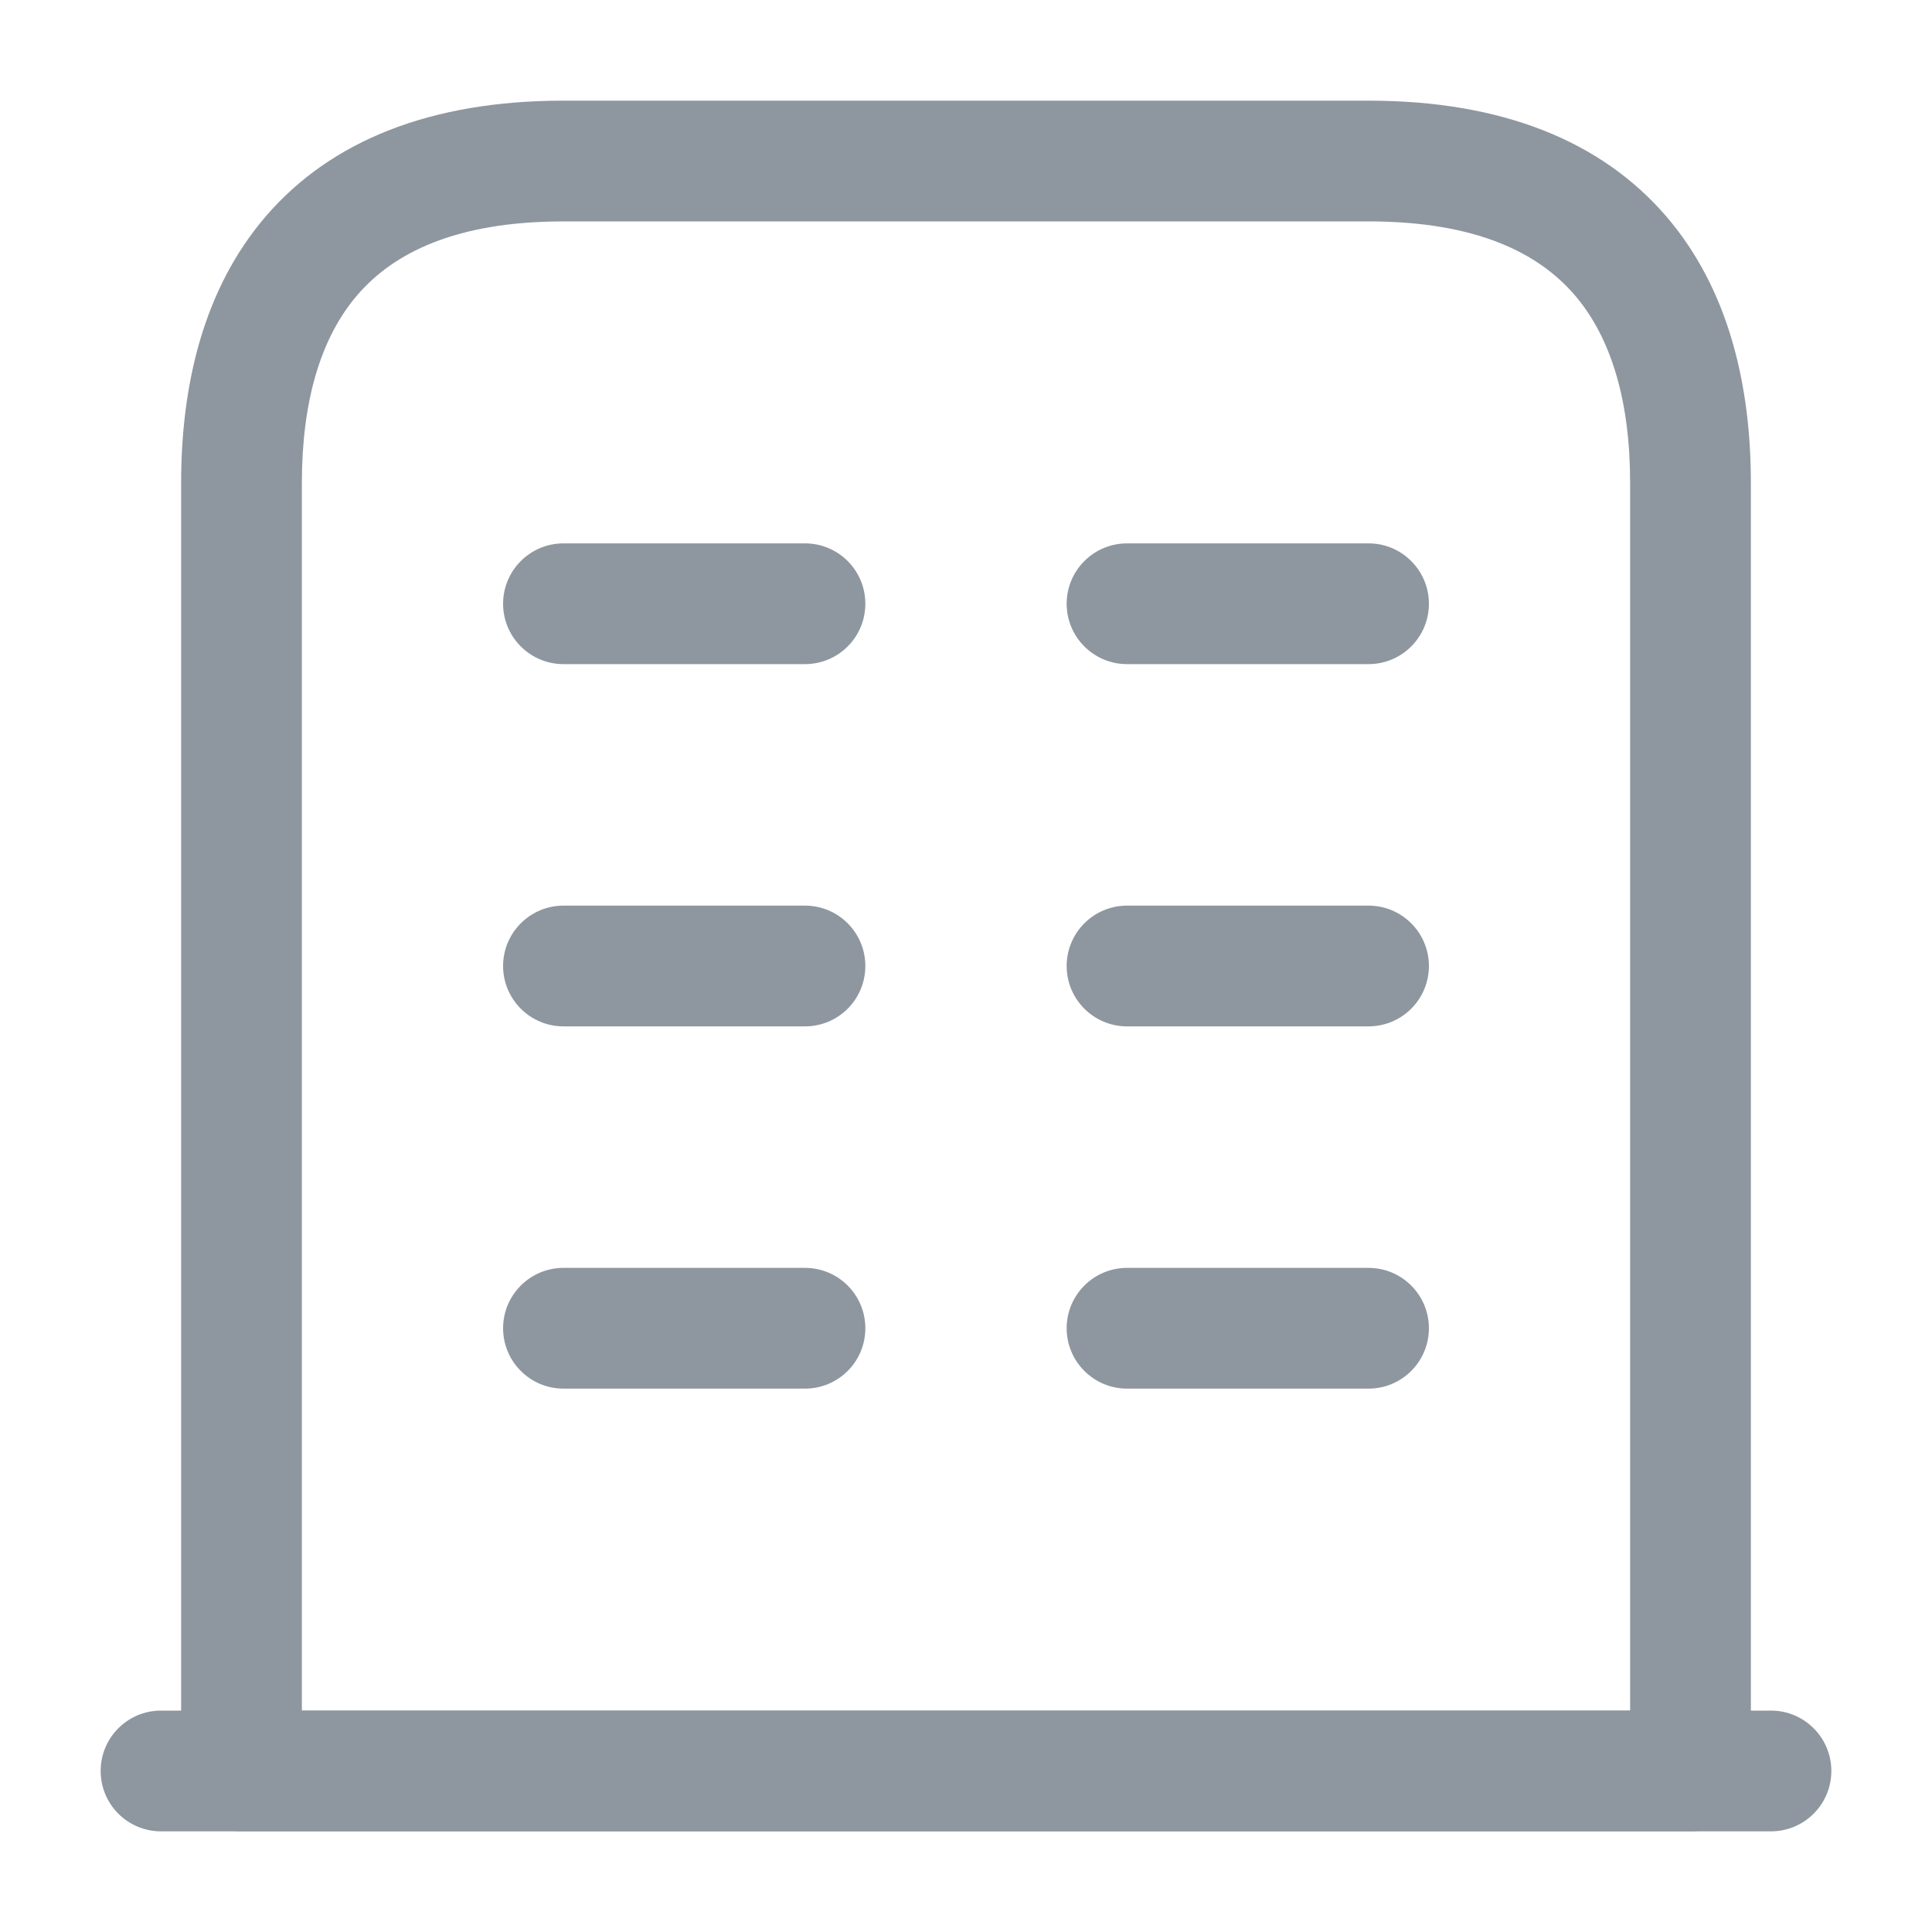
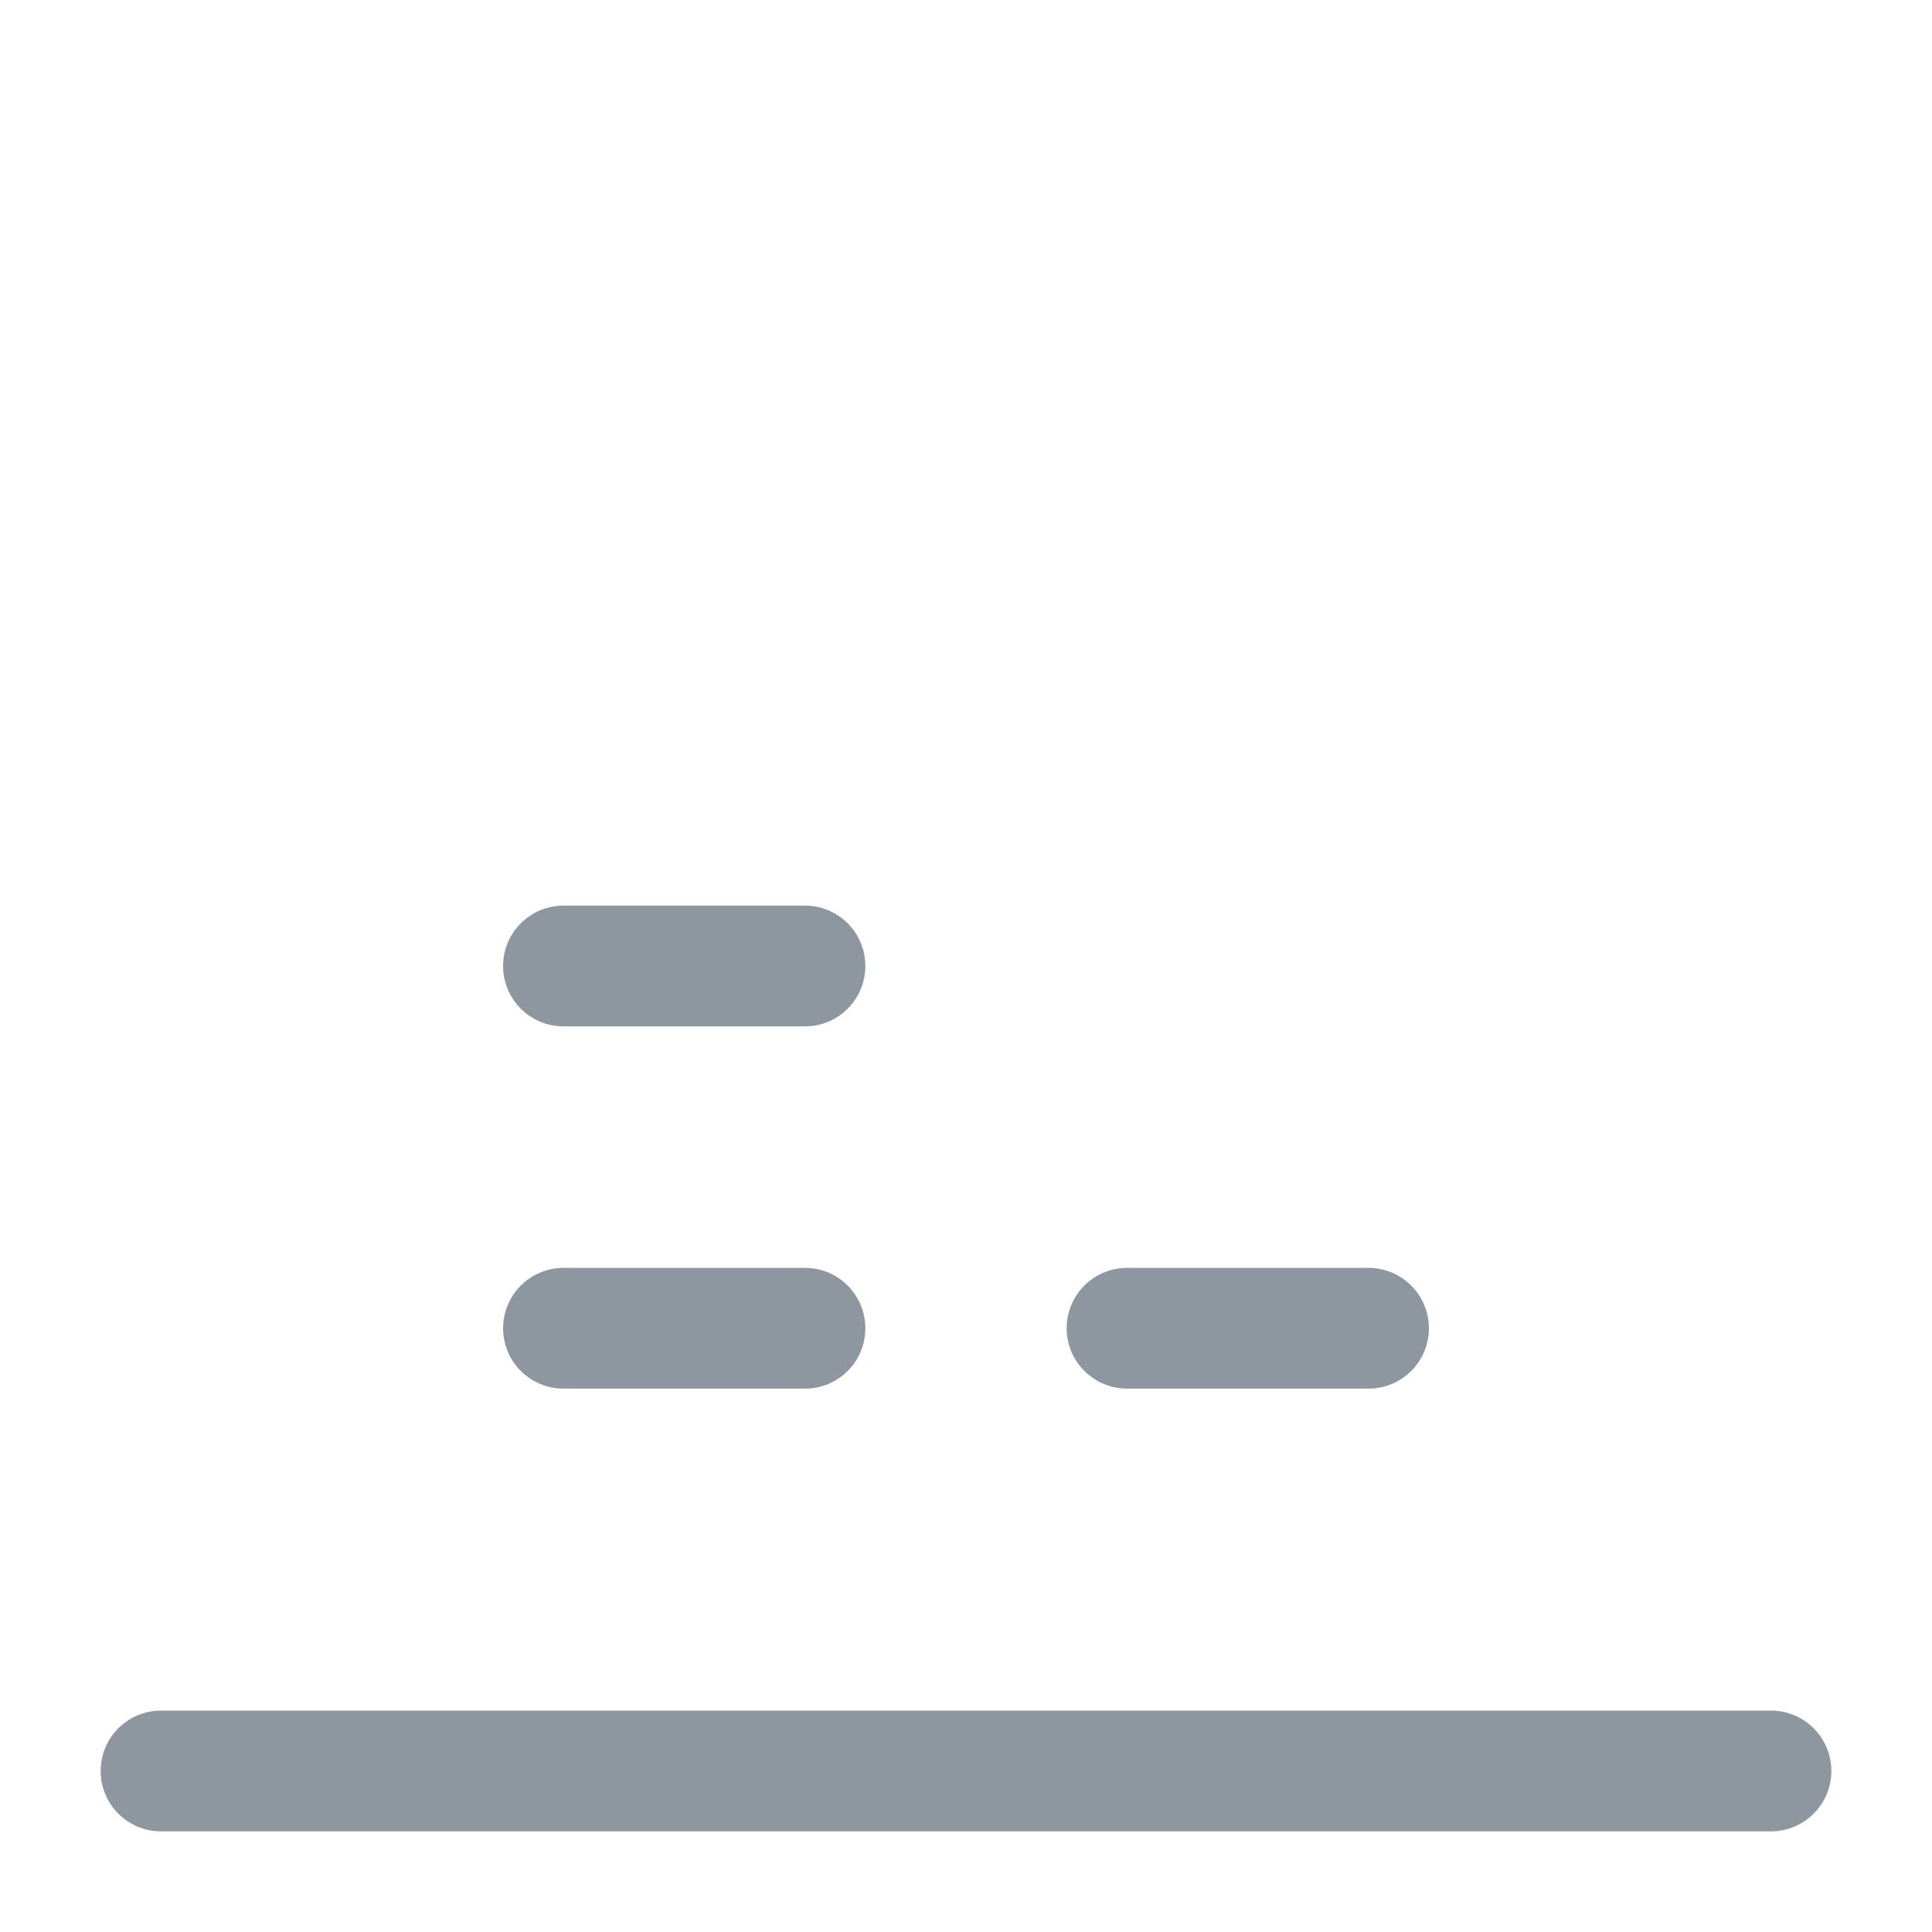
<svg xmlns="http://www.w3.org/2000/svg" width="20" height="20" viewBox="0 0 20 20" fill="none">
  <path fill-rule="evenodd" clip-rule="evenodd" d="M1.042 18.333C1.042 17.988 1.321 17.708 1.667 17.708H18.333C18.678 17.708 18.958 17.988 18.958 18.333C18.958 18.678 18.678 18.958 18.333 18.958H1.667C1.321 18.958 1.042 18.678 1.042 18.333Z" fill="#8E979F" />
-   <path fill-rule="evenodd" clip-rule="evenodd" d="M2.756 2.234C3.427 1.458 4.455 1.042 5.833 1.042H14.167C15.545 1.042 16.573 1.458 17.244 2.234C17.9 2.994 18.125 3.998 18.125 5V18.333C18.125 18.678 17.845 18.958 17.5 18.958H2.5C2.155 18.958 1.875 18.678 1.875 18.333V5C1.875 3.998 2.1 2.994 2.756 2.234ZM3.702 3.051C3.316 3.498 3.125 4.161 3.125 5V17.708H16.875V5C16.875 4.161 16.684 3.498 16.298 3.051C15.927 2.622 15.289 2.292 14.167 2.292H5.833C4.711 2.292 4.073 2.622 3.702 3.051Z" fill="#8E979F" />
  <path fill-rule="evenodd" clip-rule="evenodd" d="M5.208 13.75C5.208 13.405 5.488 13.125 5.833 13.125H8.333C8.679 13.125 8.958 13.405 8.958 13.75C8.958 14.095 8.679 14.375 8.333 14.375H5.833C5.488 14.375 5.208 14.095 5.208 13.75Z" fill="#8E979F" />
  <path fill-rule="evenodd" clip-rule="evenodd" d="M11.042 13.75C11.042 13.405 11.322 13.125 11.667 13.125H14.167C14.512 13.125 14.792 13.405 14.792 13.75C14.792 14.095 14.512 14.375 14.167 14.375H11.667C11.322 14.375 11.042 14.095 11.042 13.75Z" fill="#8E979F" />
  <path fill-rule="evenodd" clip-rule="evenodd" d="M5.208 10C5.208 9.655 5.488 9.375 5.833 9.375H8.333C8.679 9.375 8.958 9.655 8.958 10C8.958 10.345 8.679 10.625 8.333 10.625H5.833C5.488 10.625 5.208 10.345 5.208 10Z" fill="#8E979F" />
-   <path fill-rule="evenodd" clip-rule="evenodd" d="M11.042 10C11.042 9.655 11.322 9.375 11.667 9.375H14.167C14.512 9.375 14.792 9.655 14.792 10C14.792 10.345 14.512 10.625 14.167 10.625H11.667C11.322 10.625 11.042 10.345 11.042 10Z" fill="#8E979F" />
-   <path fill-rule="evenodd" clip-rule="evenodd" d="M5.208 6.25C5.208 5.905 5.488 5.625 5.833 5.625H8.333C8.679 5.625 8.958 5.905 8.958 6.25C8.958 6.595 8.679 6.875 8.333 6.875H5.833C5.488 6.875 5.208 6.595 5.208 6.25Z" fill="#8E979F" />
-   <path fill-rule="evenodd" clip-rule="evenodd" d="M11.042 6.25C11.042 5.905 11.322 5.625 11.667 5.625H14.167C14.512 5.625 14.792 5.905 14.792 6.25C14.792 6.595 14.512 6.875 14.167 6.875H11.667C11.322 6.875 11.042 6.595 11.042 6.25Z" fill="#8E979F" />
</svg>